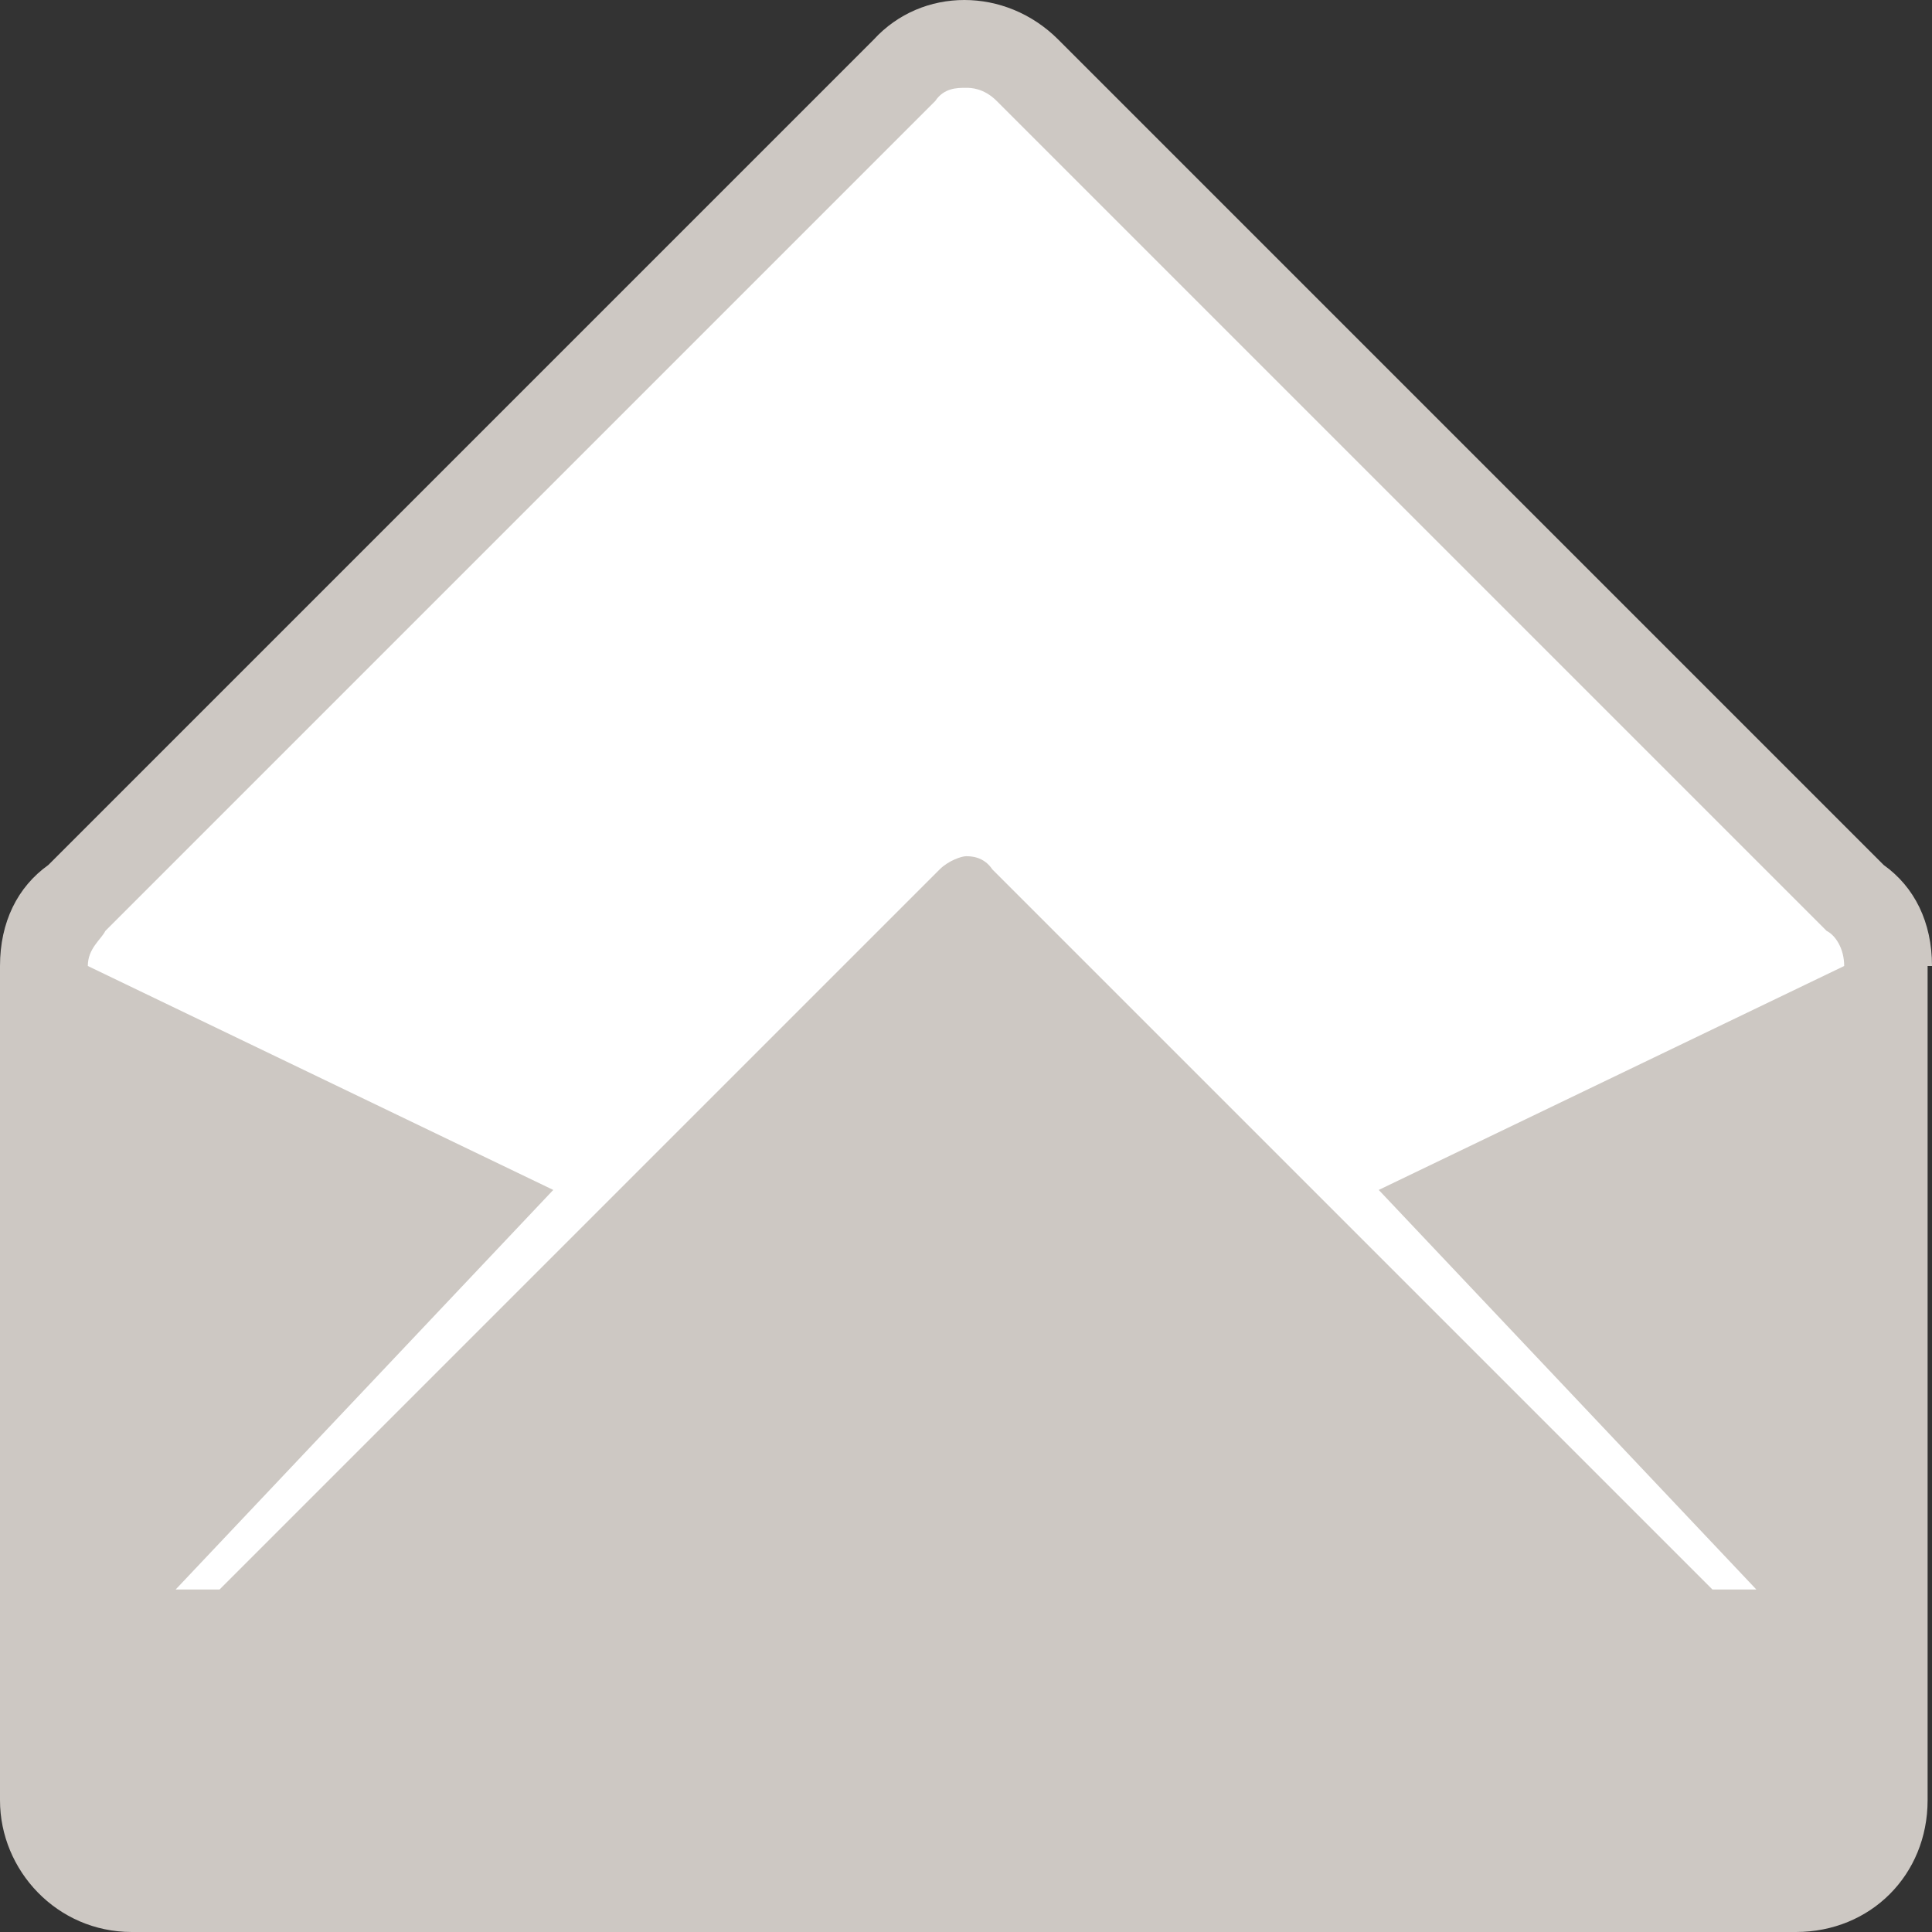
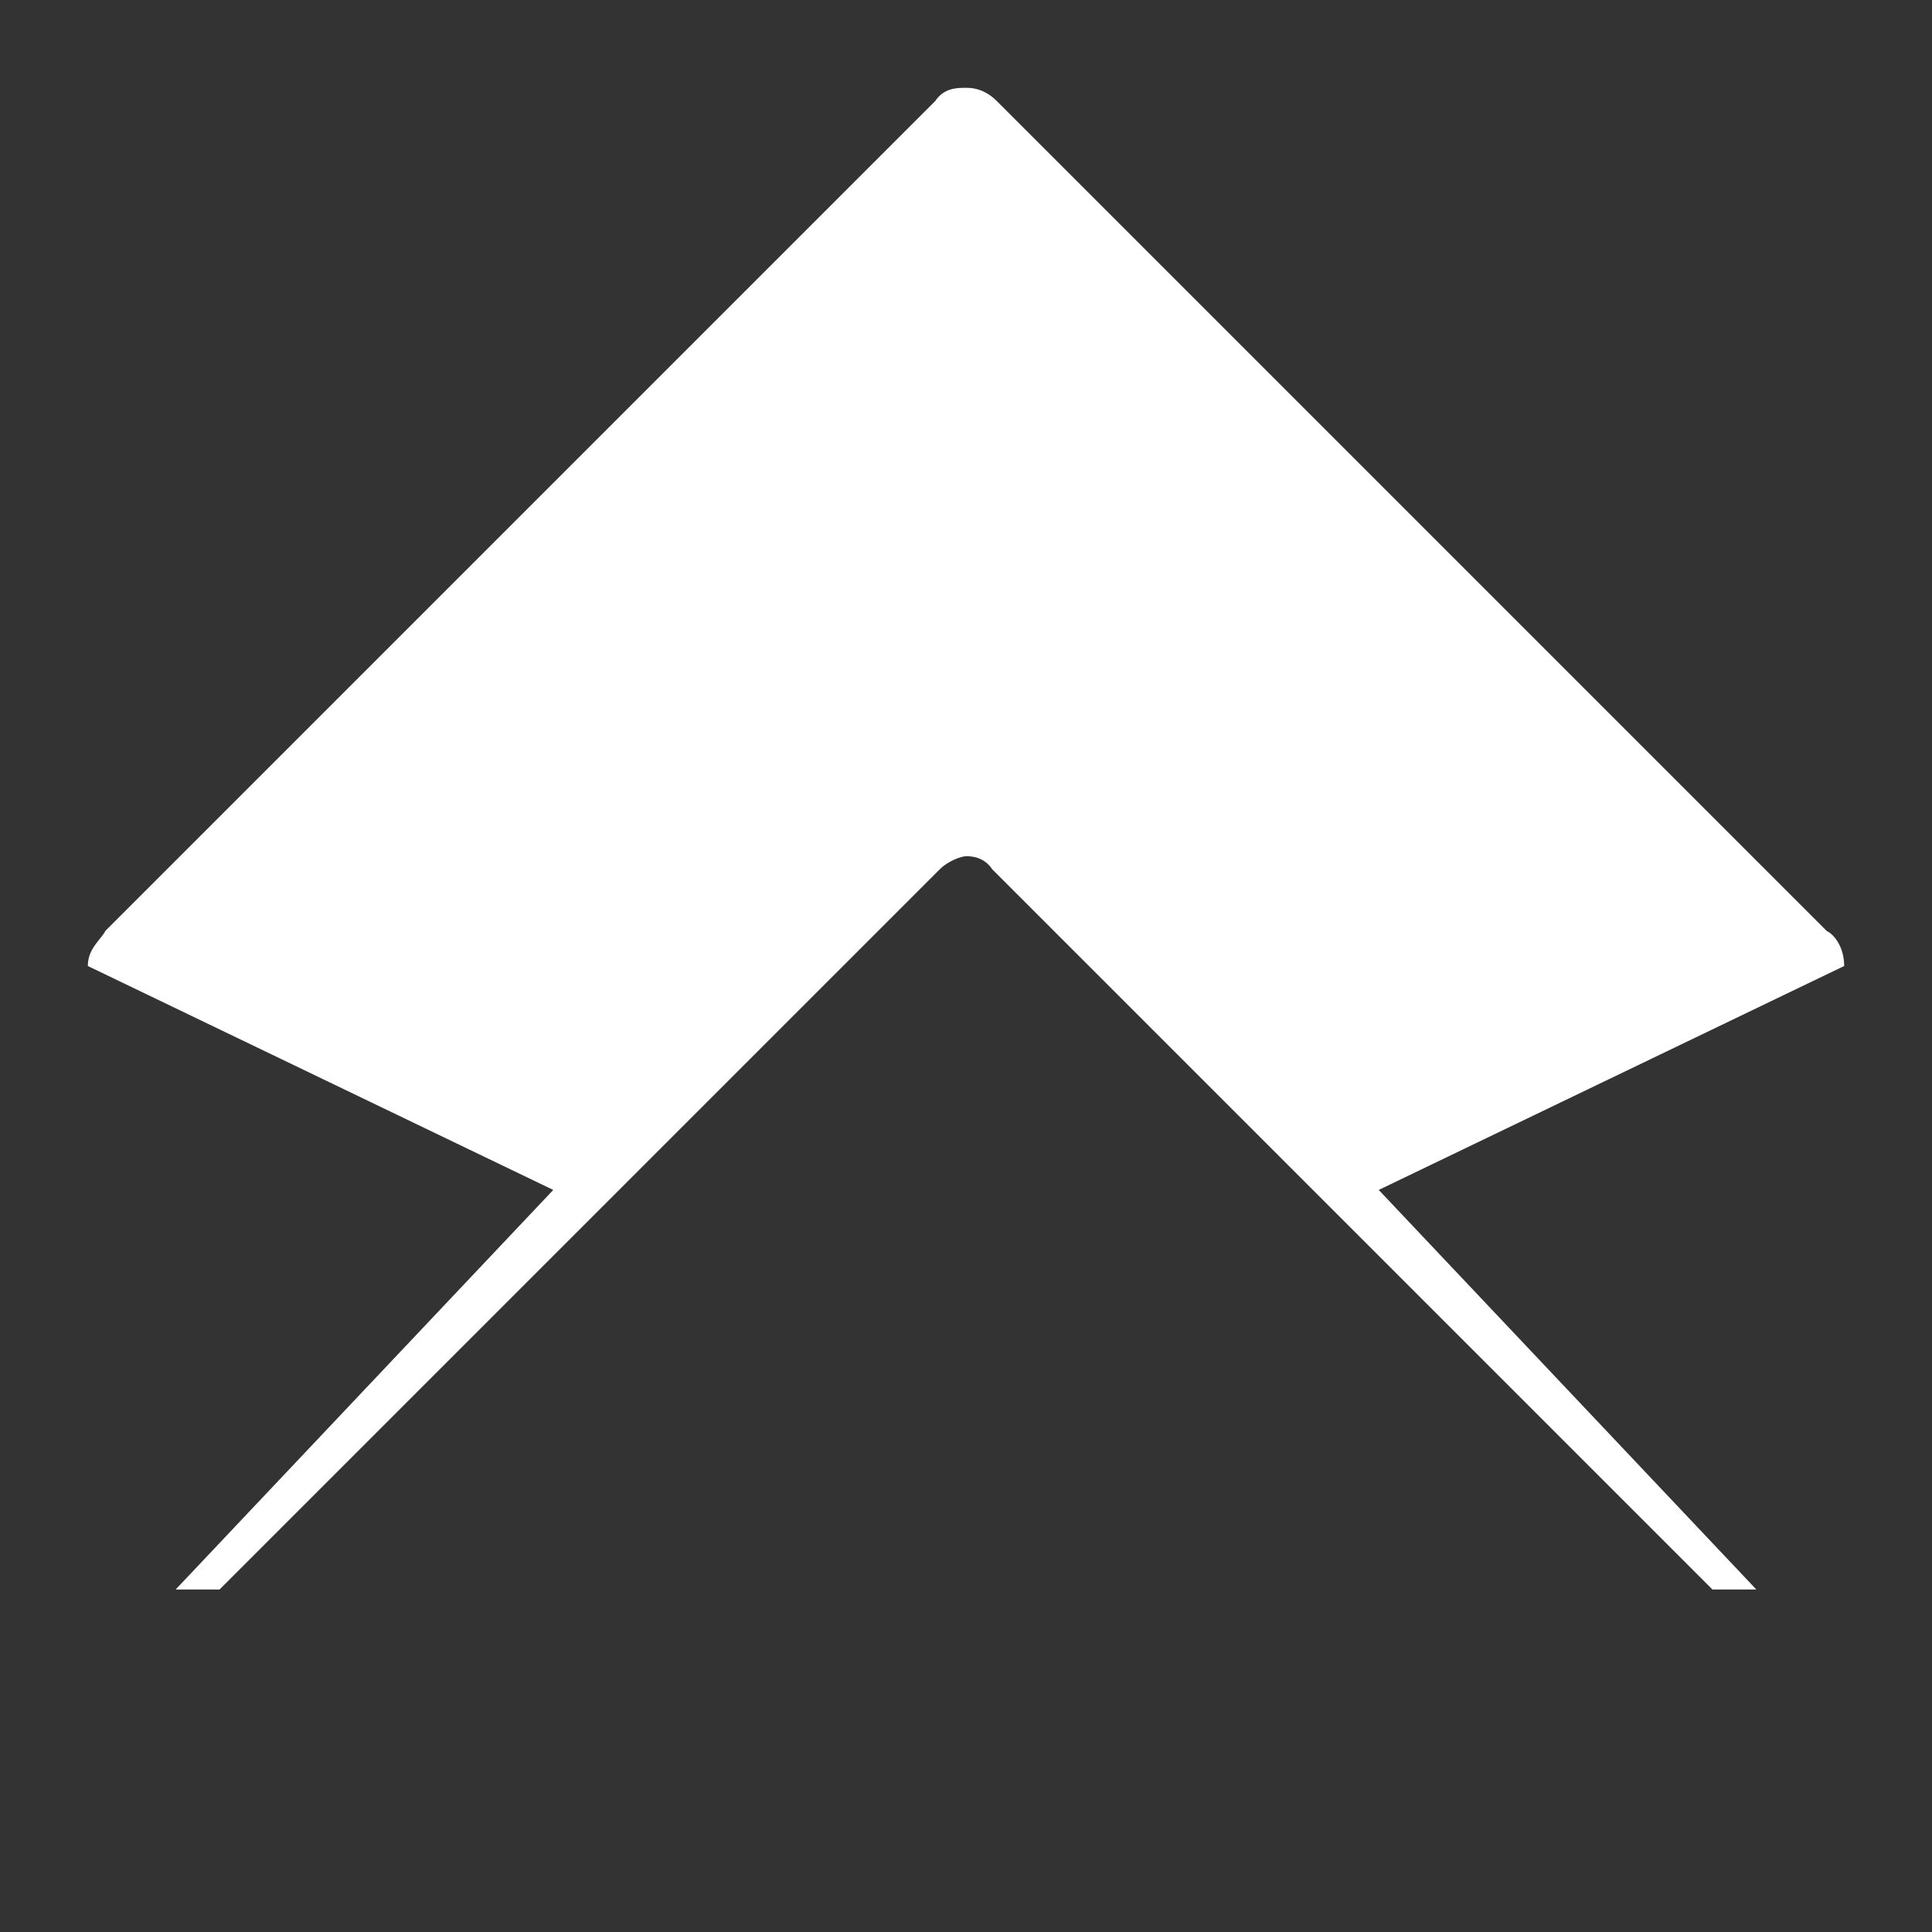
<svg xmlns="http://www.w3.org/2000/svg" id="Calque_1" version="1.1" viewBox="0 0 44 44">
  <rect x="0" y="0" width="44" height="44" fill="#333333" stroke="none" />
  <defs>
    <style>
      .st0 {
        fill: #fff;
      }

      .st1 {
        fill: #cdc8c3;
      }
    </style>
  </defs>
-   <path class="st1" d="M44,22h0c0-1-.4-1.8-1.1-2.3L24.1.9c-1.2-1.2-3.1-1.2-4.2,0L1.1,19.7C.4,20.2,0,21,0,22H0s0,0,0,0v19C0,42.6,1.3,44,3,44h18.6c.2,0,.5,0,.7,0h18.6c1.7,0,3-1.3,3-3v-19h0Z" />
-   <path class="st0" d="M42,22c0-.4-.2-.7-.4-.8h0c0,0-18.9-18.9-18.9-18.9-.3-.3-.6-.3-.7-.3h0c-.2,0-.5,0-.7.3L2.4,21.2h0c-.1.2-.4.4-.4.8l10.6,5.1-8.6,9.1h1l16.4-16.4c.2-.2.5-.3.6-.3s.4,0,.6.3l16.4,16.4h1l-8.6-9.1,10.6-5.1h0Z" />
+   <path class="st0" d="M42,22c0-.4-.2-.7-.4-.8h0c0,0-18.9-18.9-18.9-18.9-.3-.3-.6-.3-.7-.3h0c-.2,0-.5,0-.7.3L2.4,21.2h0c-.1.2-.4.4-.4.8l10.6,5.1-8.6,9.1h1l16.4-16.4c.2-.2.5-.3.6-.3s.4,0,.6.3l16.4,16.4h1l-8.6-9.1,10.6-5.1Z" />
</svg>